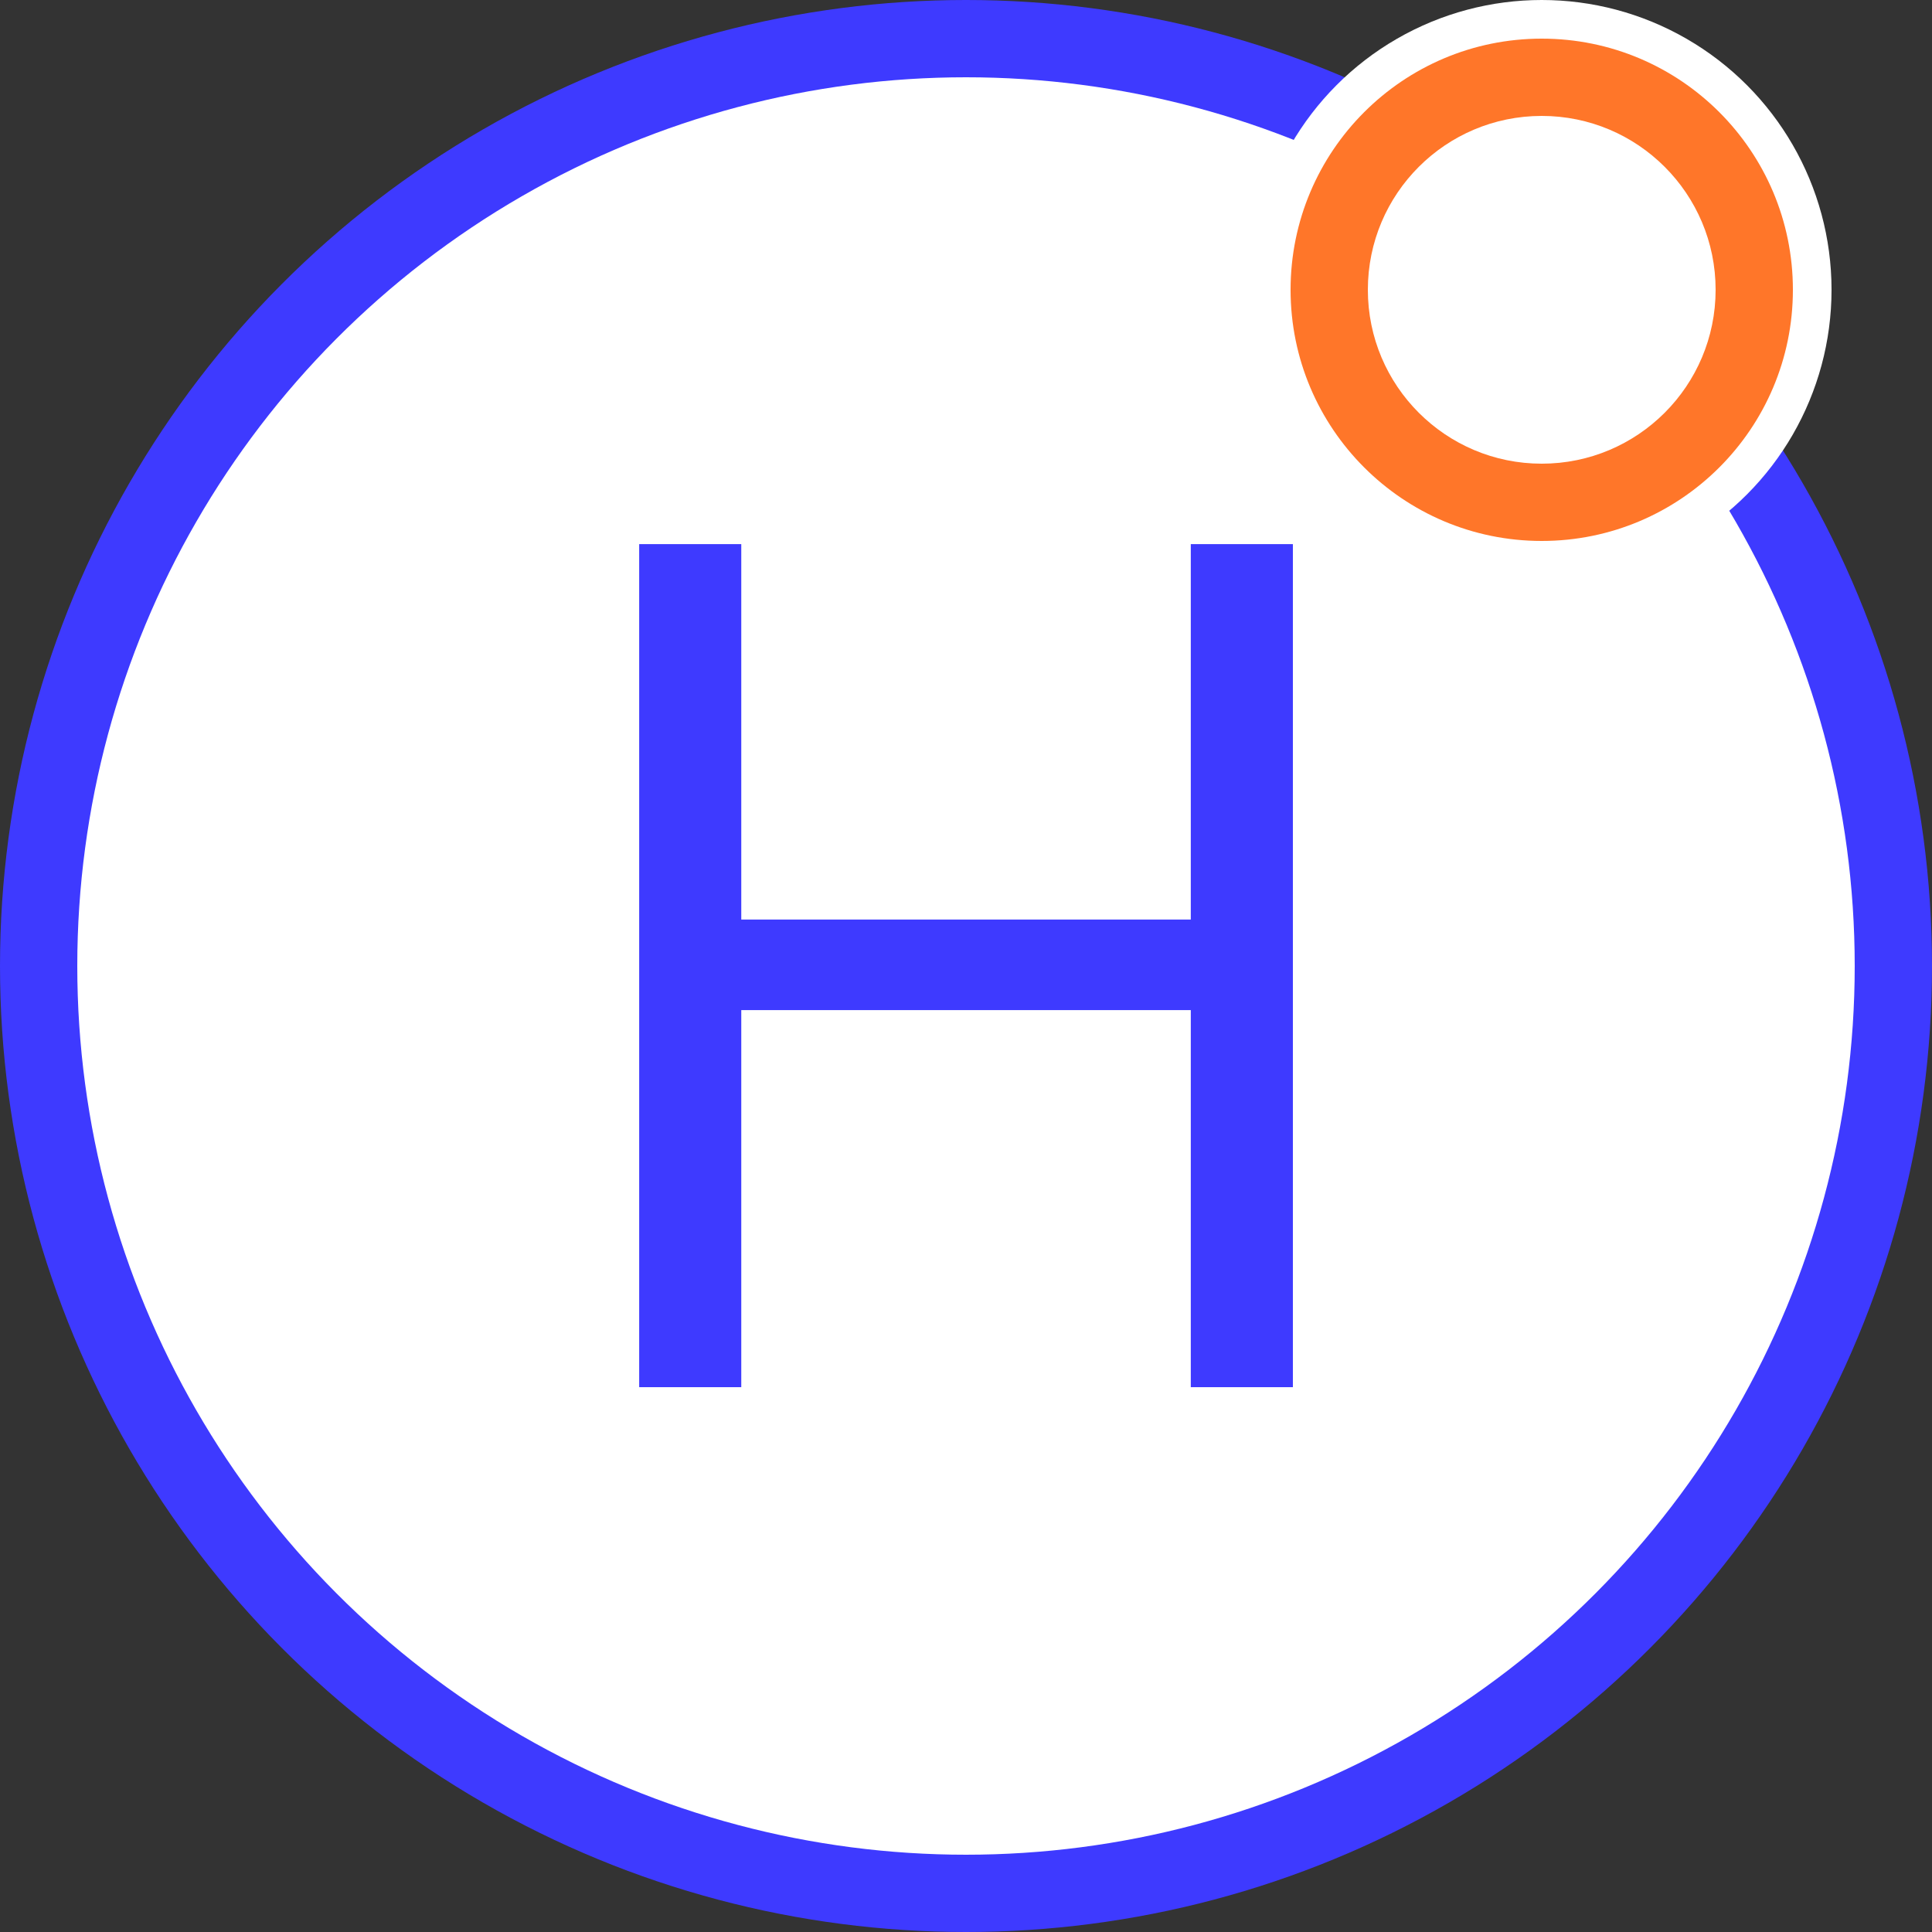
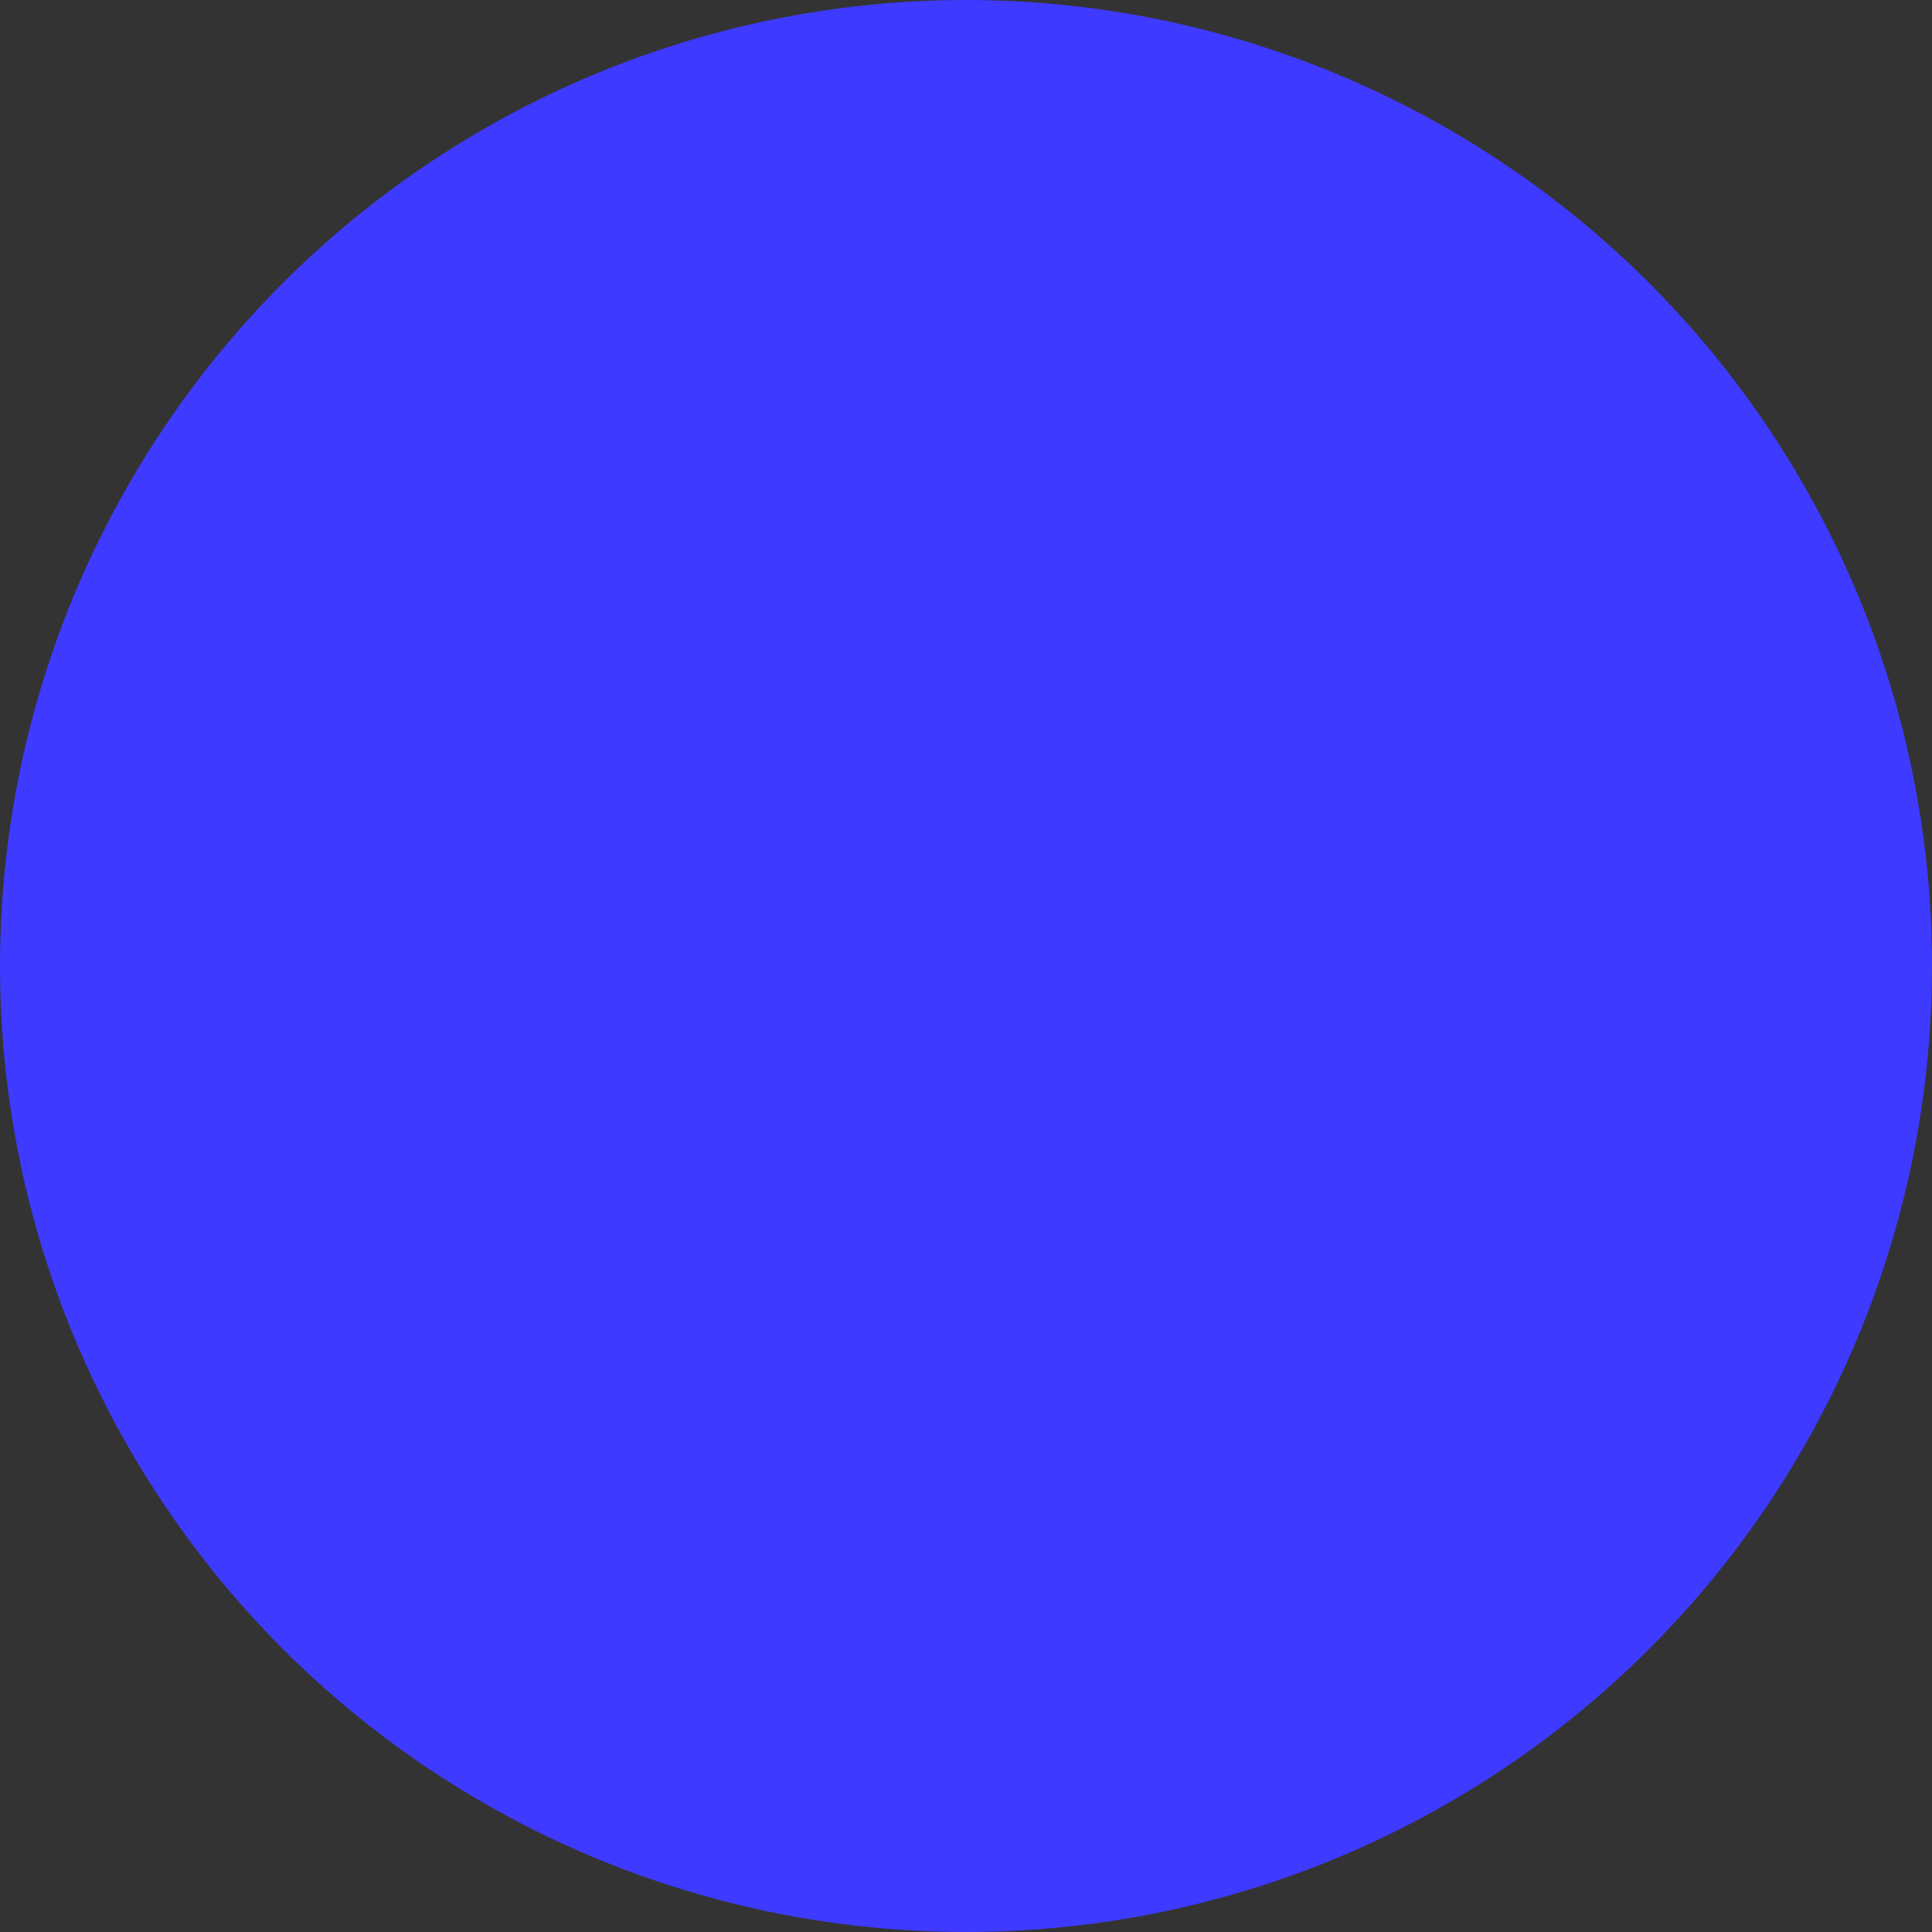
<svg xmlns="http://www.w3.org/2000/svg" width="500" height="500" viewBox="0 0 500 500" fill="none">
  <rect x="0" y="0" width="500" height="500" fill="#333333" stroke="none" />
  <circle cx="250" cy="250" r="250" fill="#3E3AFF" />
-   <circle cx="250" cy="250" r="230" fill="white" />
-   <path d="M165.42 359V140.818H191.841V237.977H308.176V140.818H334.597V359H308.176V261.415H191.841V359H165.42Z" fill="#3E3AFF" />
-   <circle cx="399" cy="75" r="75" fill="white" />
-   <circle cx="399" cy="75" r="65" fill="#FF7629" />
-   <circle cx="399" cy="75" r="45" fill="white" />
</svg>